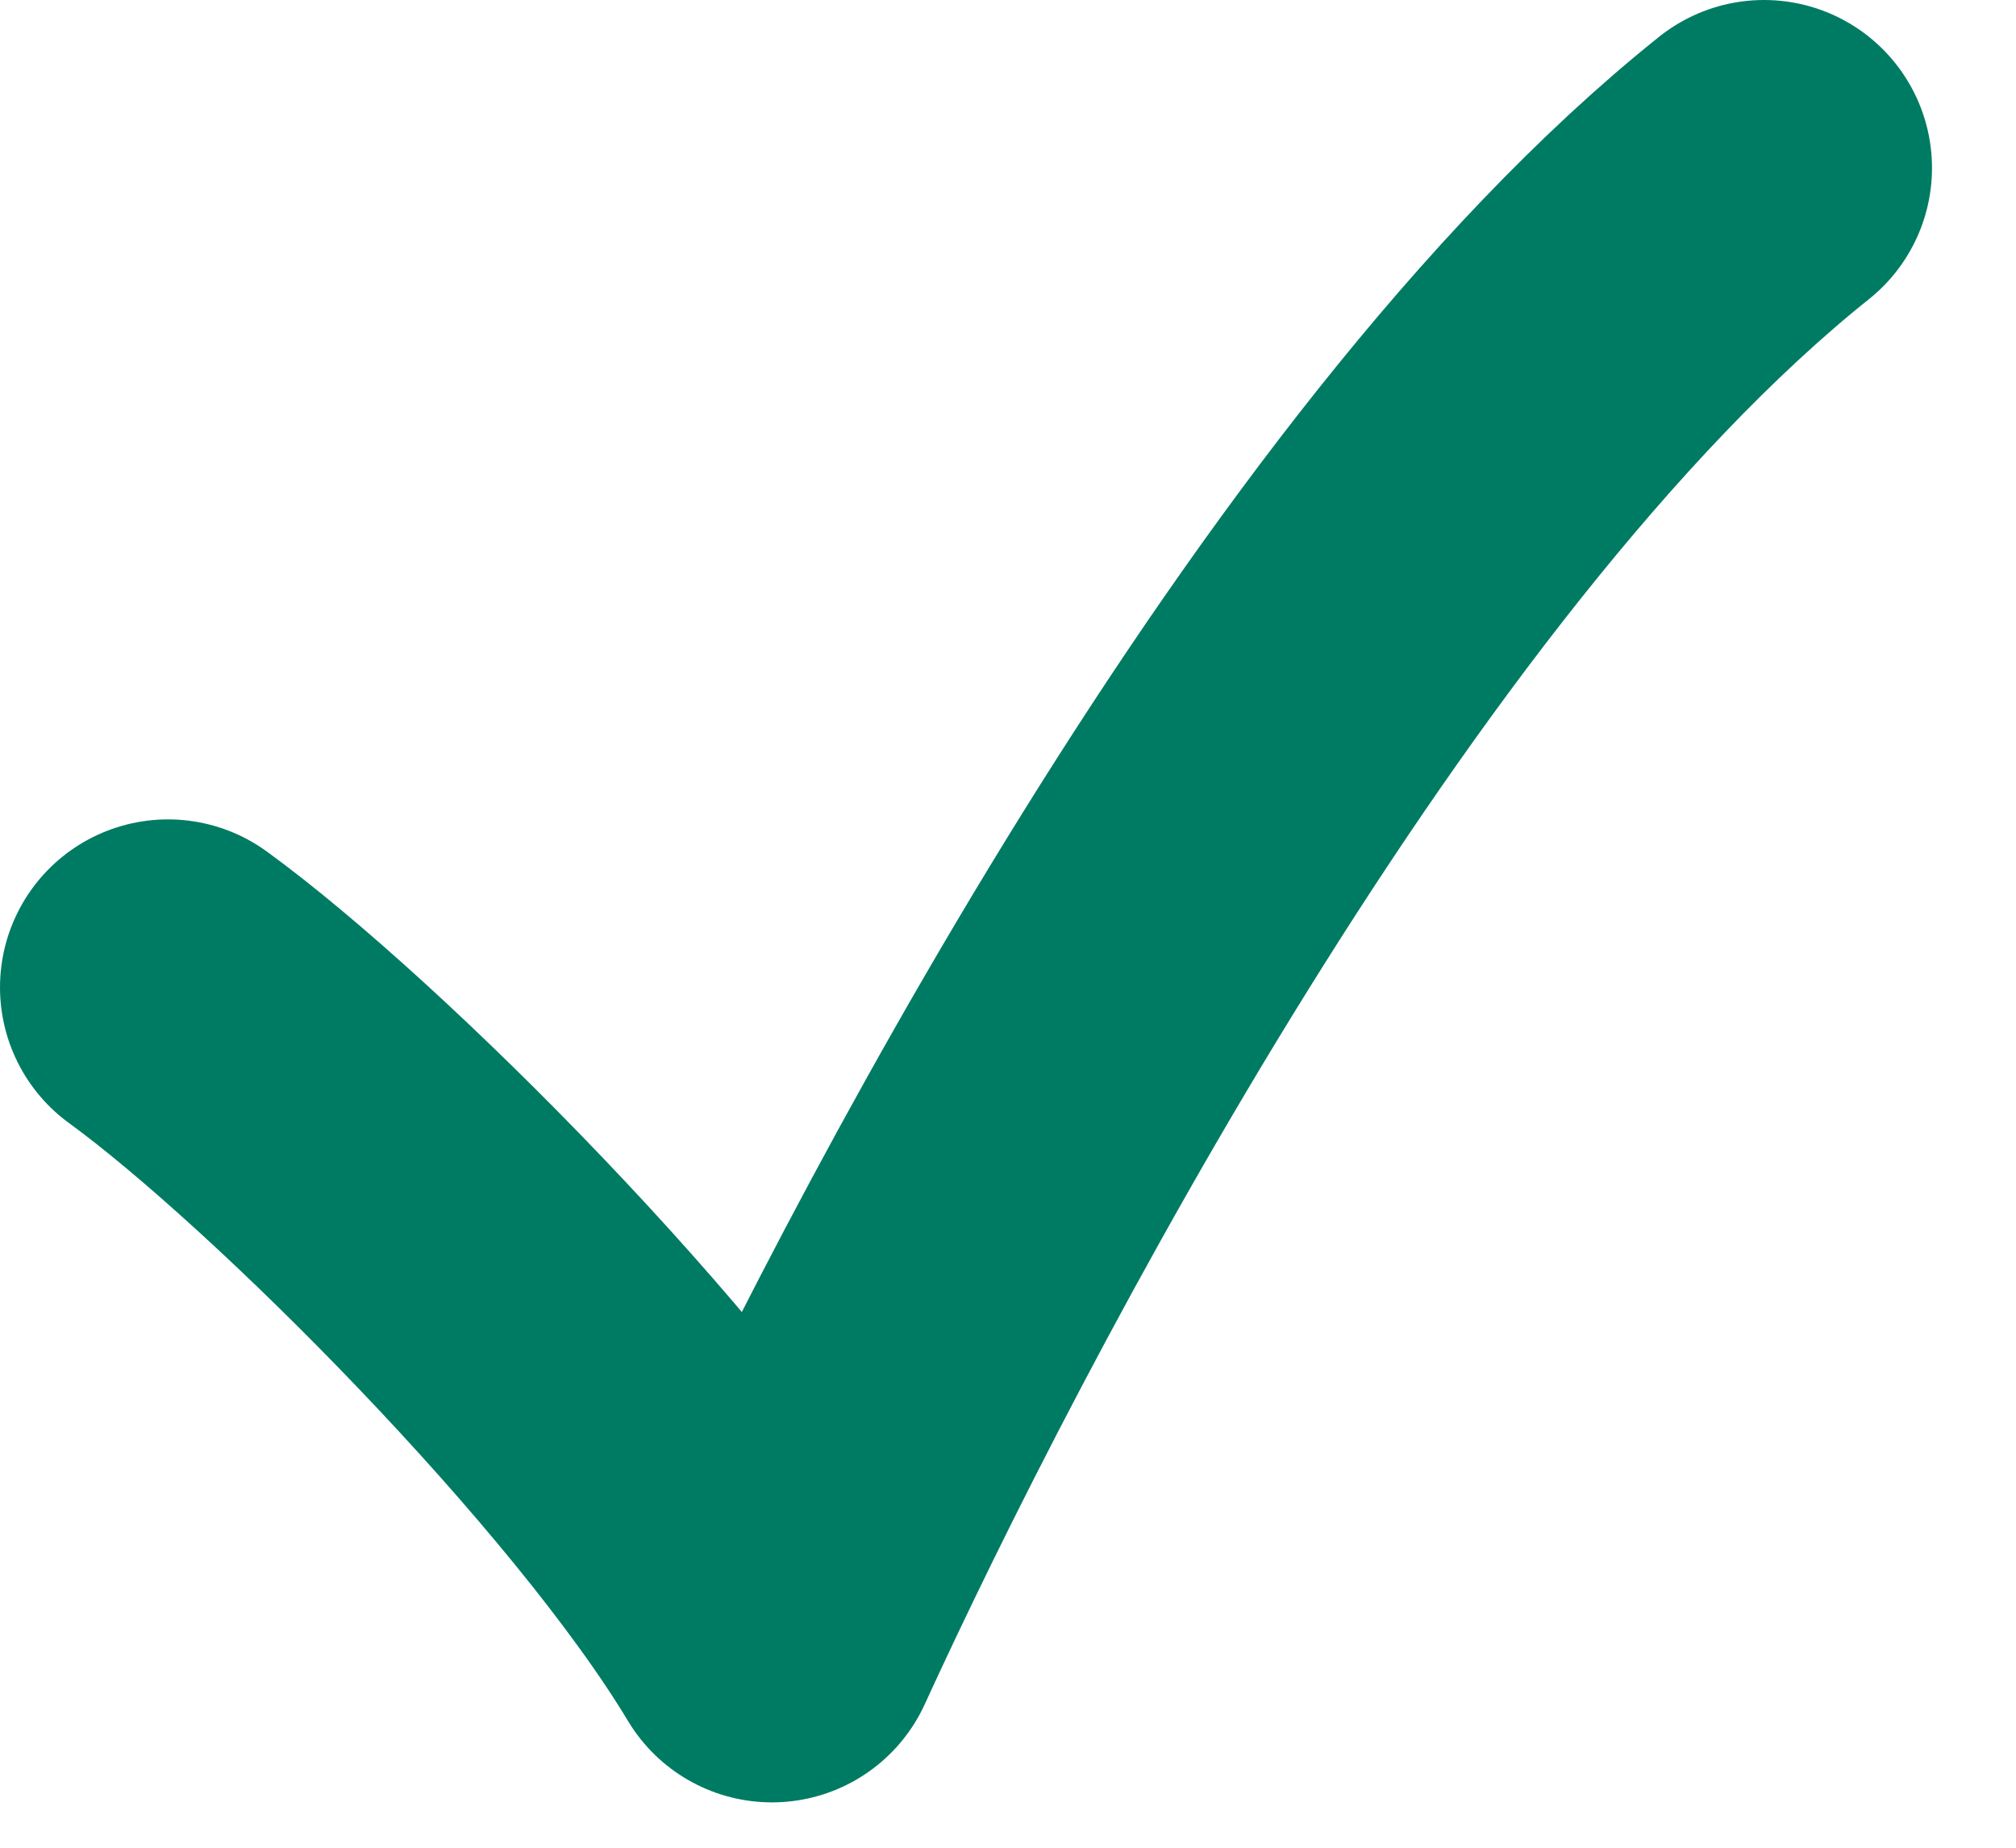
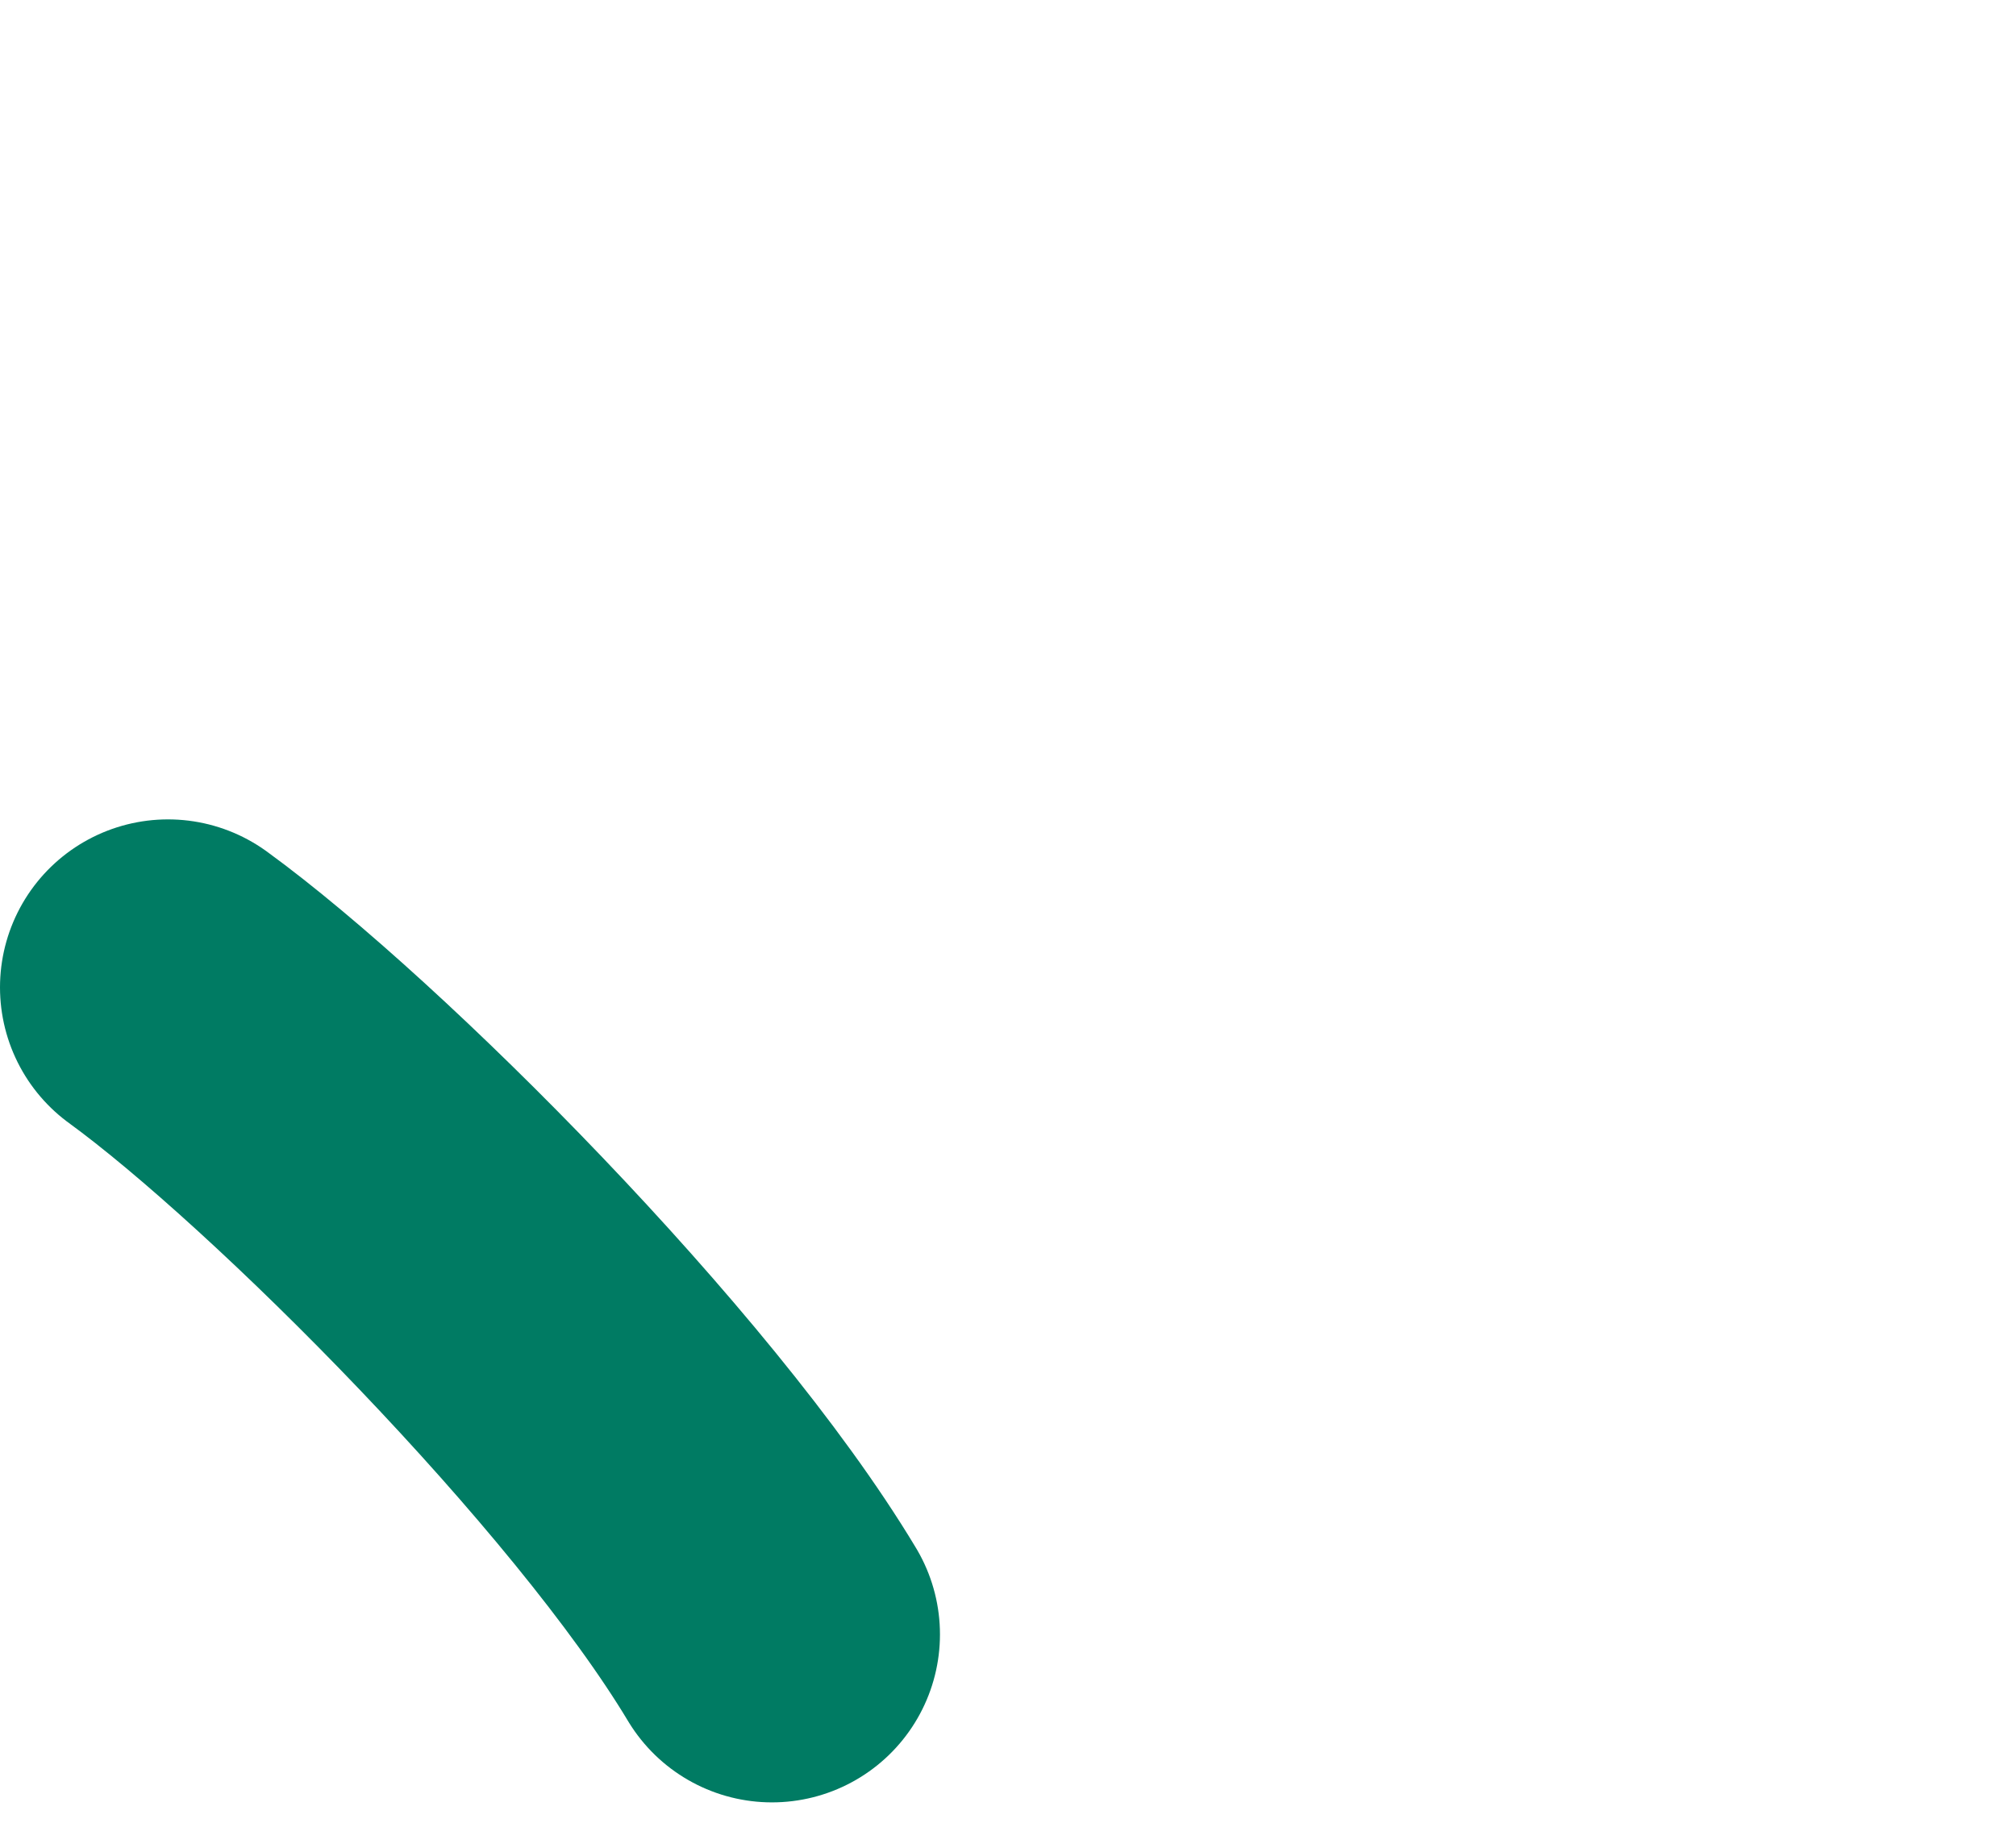
<svg xmlns="http://www.w3.org/2000/svg" width="12" height="11" viewBox="0 0 12 11" fill="none">
-   <path d="M1 5.878C1.941 6.563 3.824 8.446 4.595 9.73C5.536 7.676 7.932 3.054 10.5 1" stroke="#007B63" stroke-width="2" stroke-linecap="round" stroke-linejoin="round" />
+   <path d="M1 5.878C1.941 6.563 3.824 8.446 4.595 9.73" stroke="#007B63" stroke-width="2" stroke-linecap="round" stroke-linejoin="round" />
</svg>